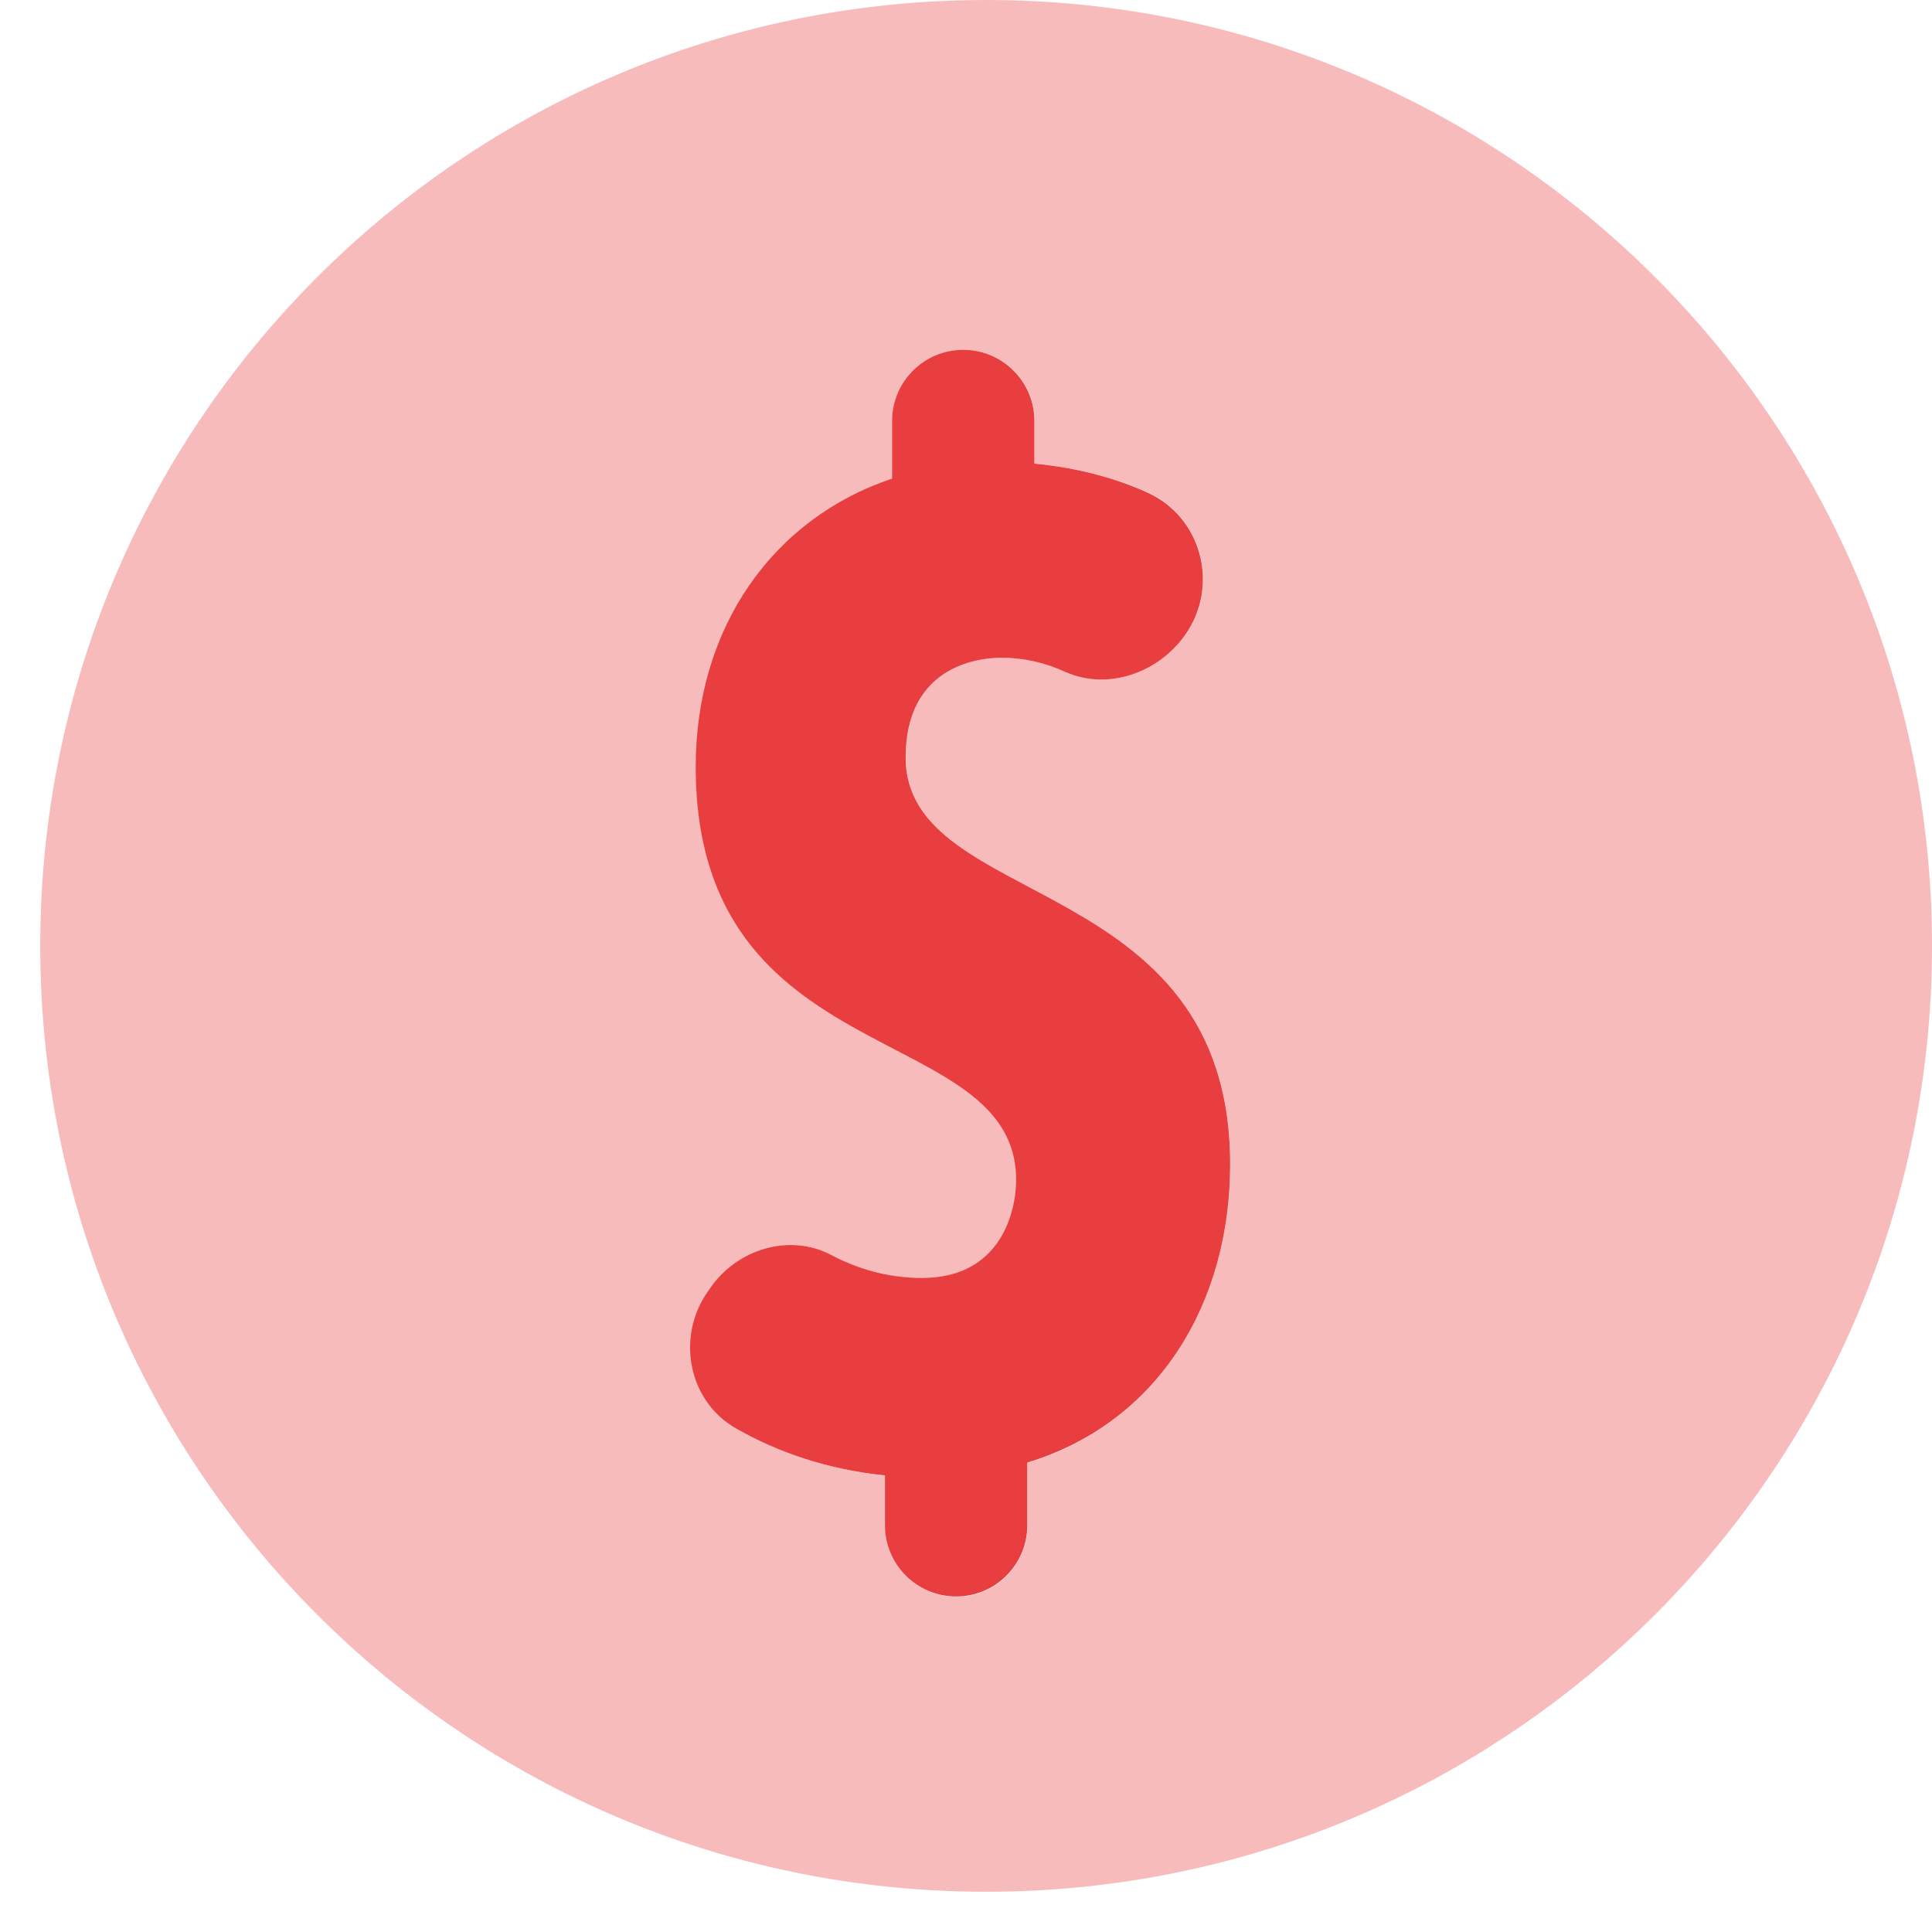
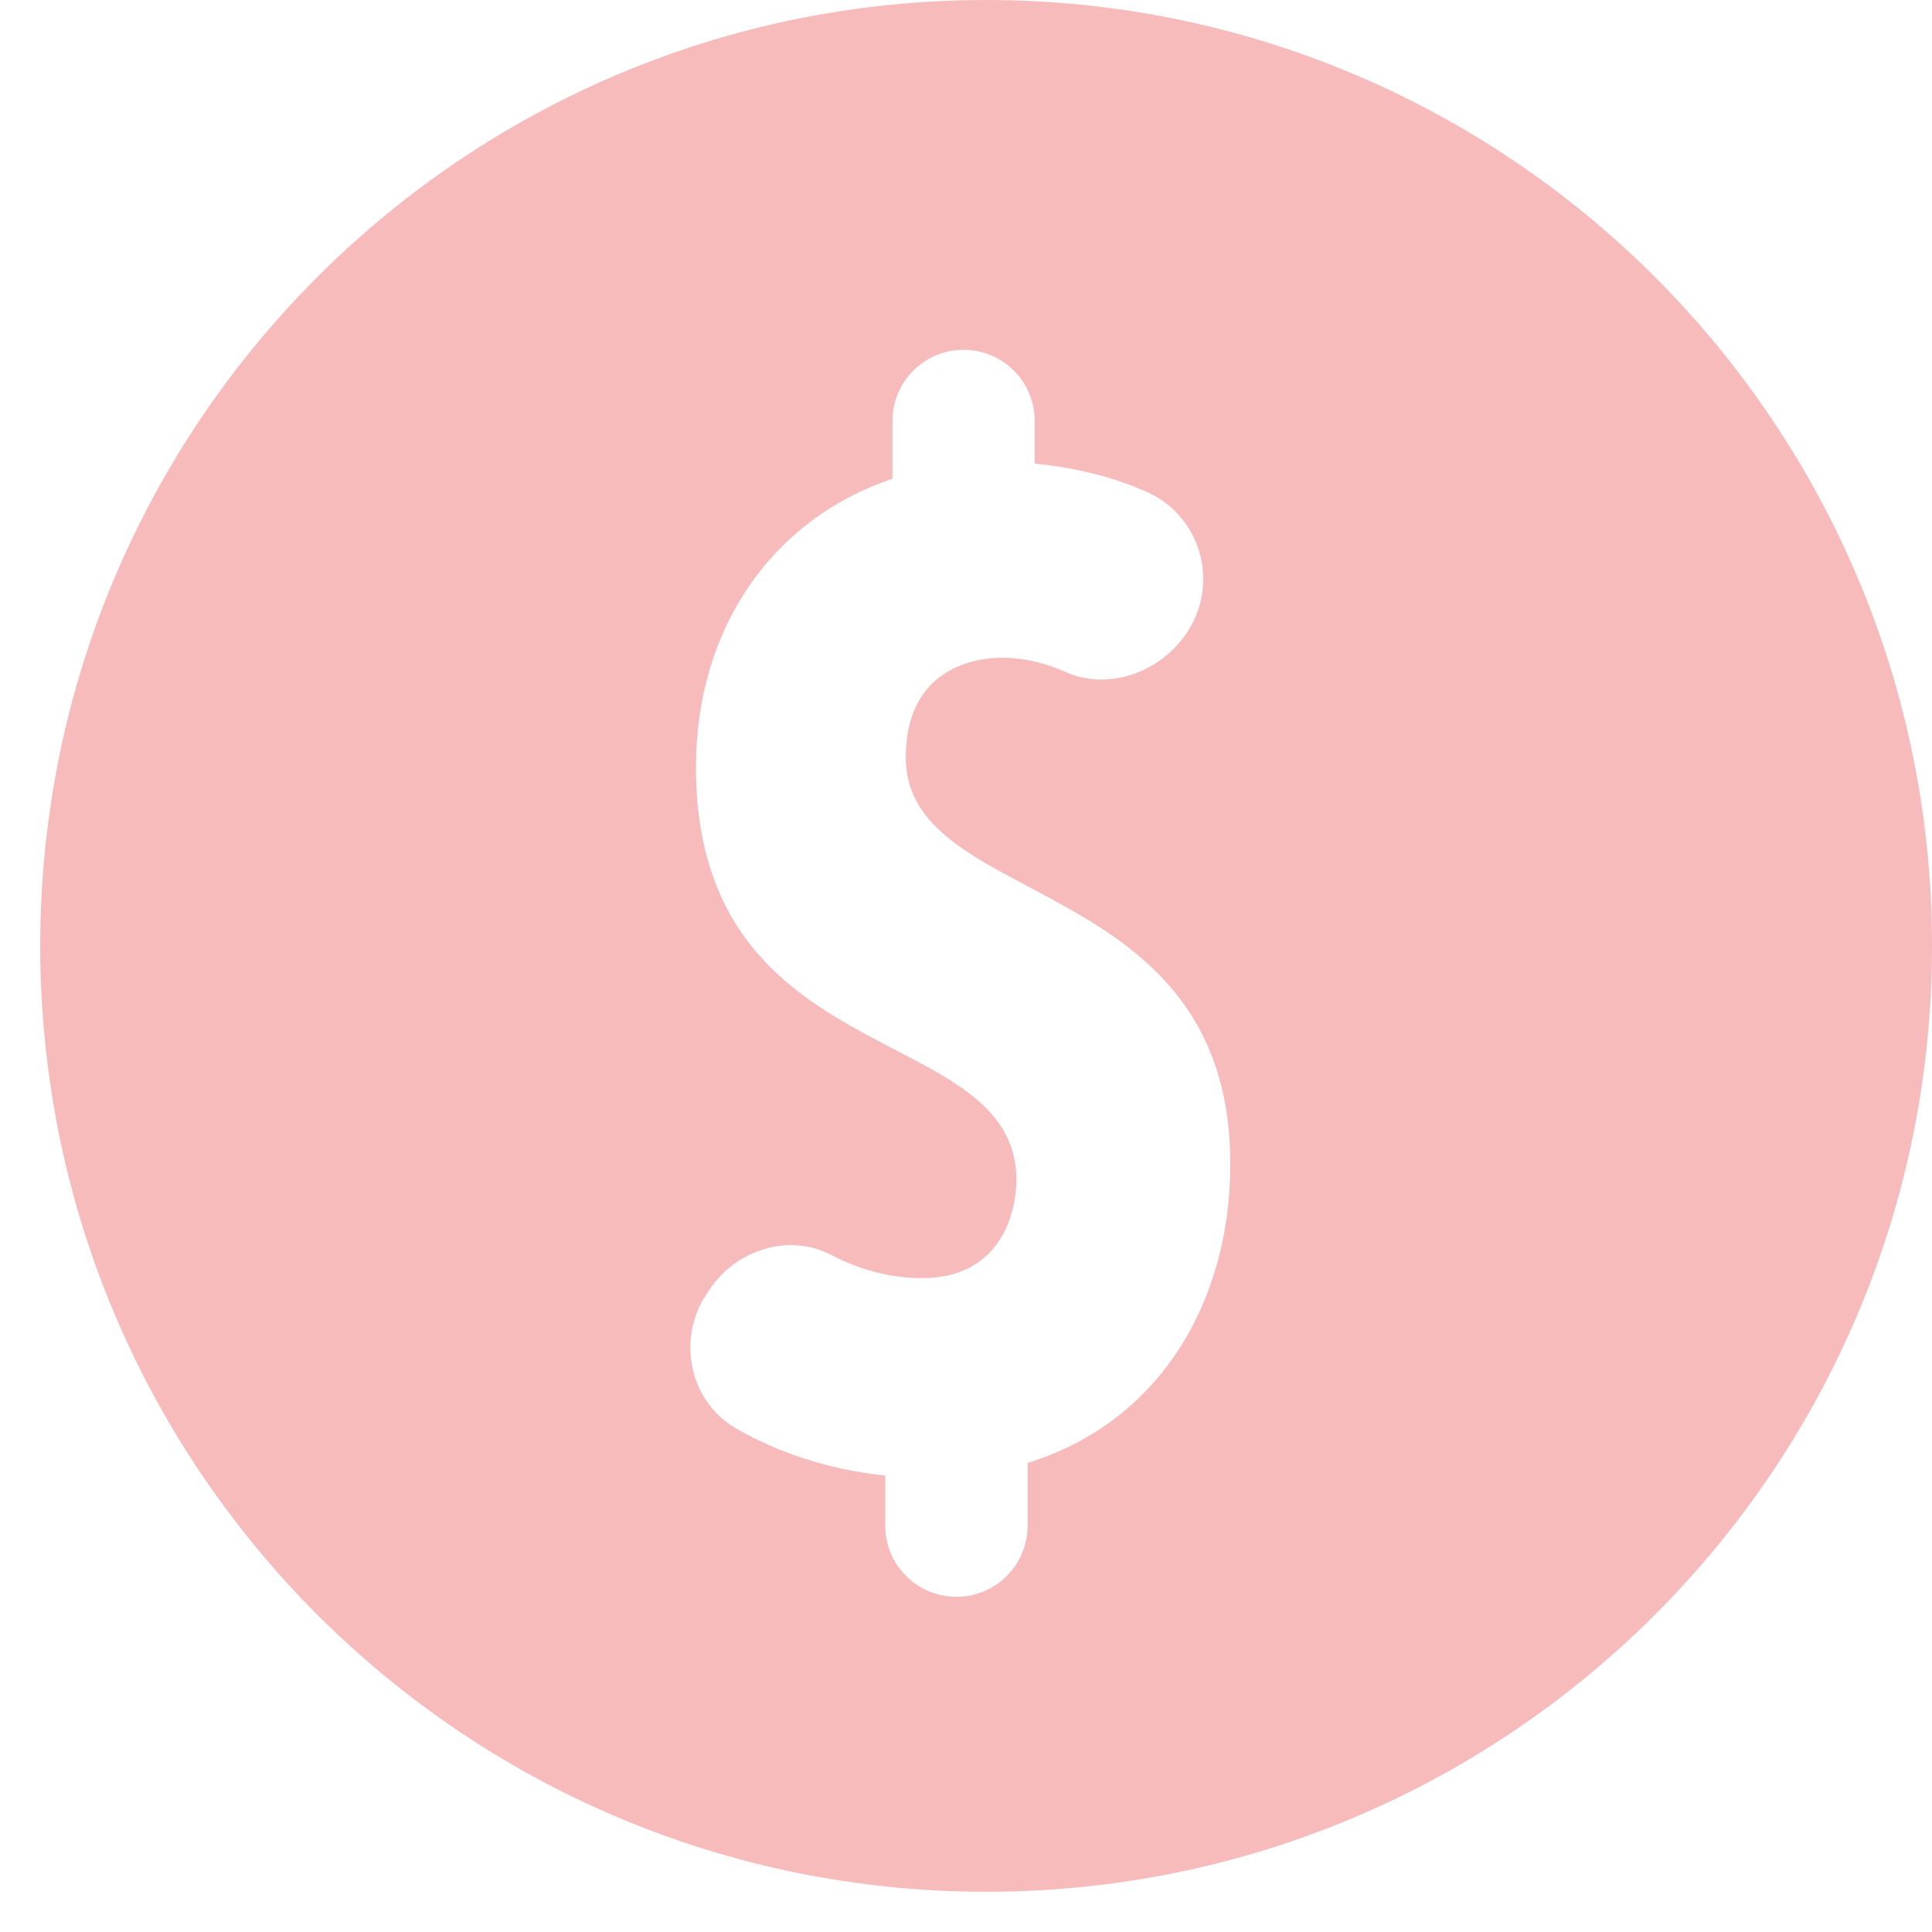
<svg xmlns="http://www.w3.org/2000/svg" width="48" height="48" viewBox="0 0 48 48" fill="none">
  <path opacity="0.35" d="M24.5 0C11.521 0 1 10.521 1 23.5C1 36.479 11.521 47 24.5 47C37.479 47 48 36.479 48 23.5C48 10.521 37.479 0 24.5 0ZM25.53 36.345V37.904C25.53 38.88 24.739 39.672 23.762 39.672C22.786 39.672 21.994 38.88 21.994 37.904V36.66C20.523 36.505 19.301 36.067 18.303 35.499C17.114 34.823 16.803 33.247 17.573 32.119L17.645 32.014C18.314 31.038 19.612 30.633 20.66 31.183C21.275 31.504 22.034 31.754 22.913 31.754C24.89 31.754 25.252 30.084 25.252 29.317C25.252 25.333 17.291 26.718 17.291 19.053C17.291 15.589 19.214 12.882 22.172 11.895V10.459C22.172 9.483 22.963 8.691 23.939 8.691C24.916 8.691 25.707 9.483 25.707 10.459V11.519C26.835 11.627 27.765 11.895 28.509 12.231C29.869 12.842 30.313 14.556 29.453 15.77C28.777 16.725 27.519 17.166 26.459 16.689C26.008 16.486 25.476 16.342 24.876 16.342C24.269 16.342 22.504 16.576 22.504 18.818C22.504 22.625 30.567 21.627 30.567 28.93C30.563 32.358 28.799 35.34 25.53 36.345Z" fill="#E83E3F" />
-   <path d="M30.563 28.93C30.563 21.627 22.501 22.625 22.501 18.818C22.501 16.577 24.265 16.342 24.872 16.342C25.472 16.342 26.004 16.483 26.456 16.689C27.515 17.166 28.773 16.725 29.446 15.774C30.306 14.556 29.862 12.845 28.502 12.235C27.757 11.898 26.828 11.627 25.7 11.519V10.459C25.7 9.483 24.908 8.691 23.932 8.691C22.956 8.691 22.164 9.483 22.164 10.459V11.891C19.207 12.878 17.284 15.586 17.284 19.049C17.284 26.714 25.245 25.329 25.245 29.314C25.245 30.08 24.883 31.75 22.906 31.75C22.027 31.75 21.271 31.505 20.653 31.179C19.605 30.63 18.307 31.035 17.638 32.011L17.566 32.115C16.796 33.243 17.106 34.823 18.296 35.496C19.294 36.063 20.516 36.505 21.987 36.656V37.897C21.987 38.873 22.779 39.664 23.755 39.664C24.731 39.664 25.523 38.873 25.523 37.897V36.338C28.799 35.34 30.563 32.358 30.563 28.93Z" fill="#E83E3F" />
</svg>